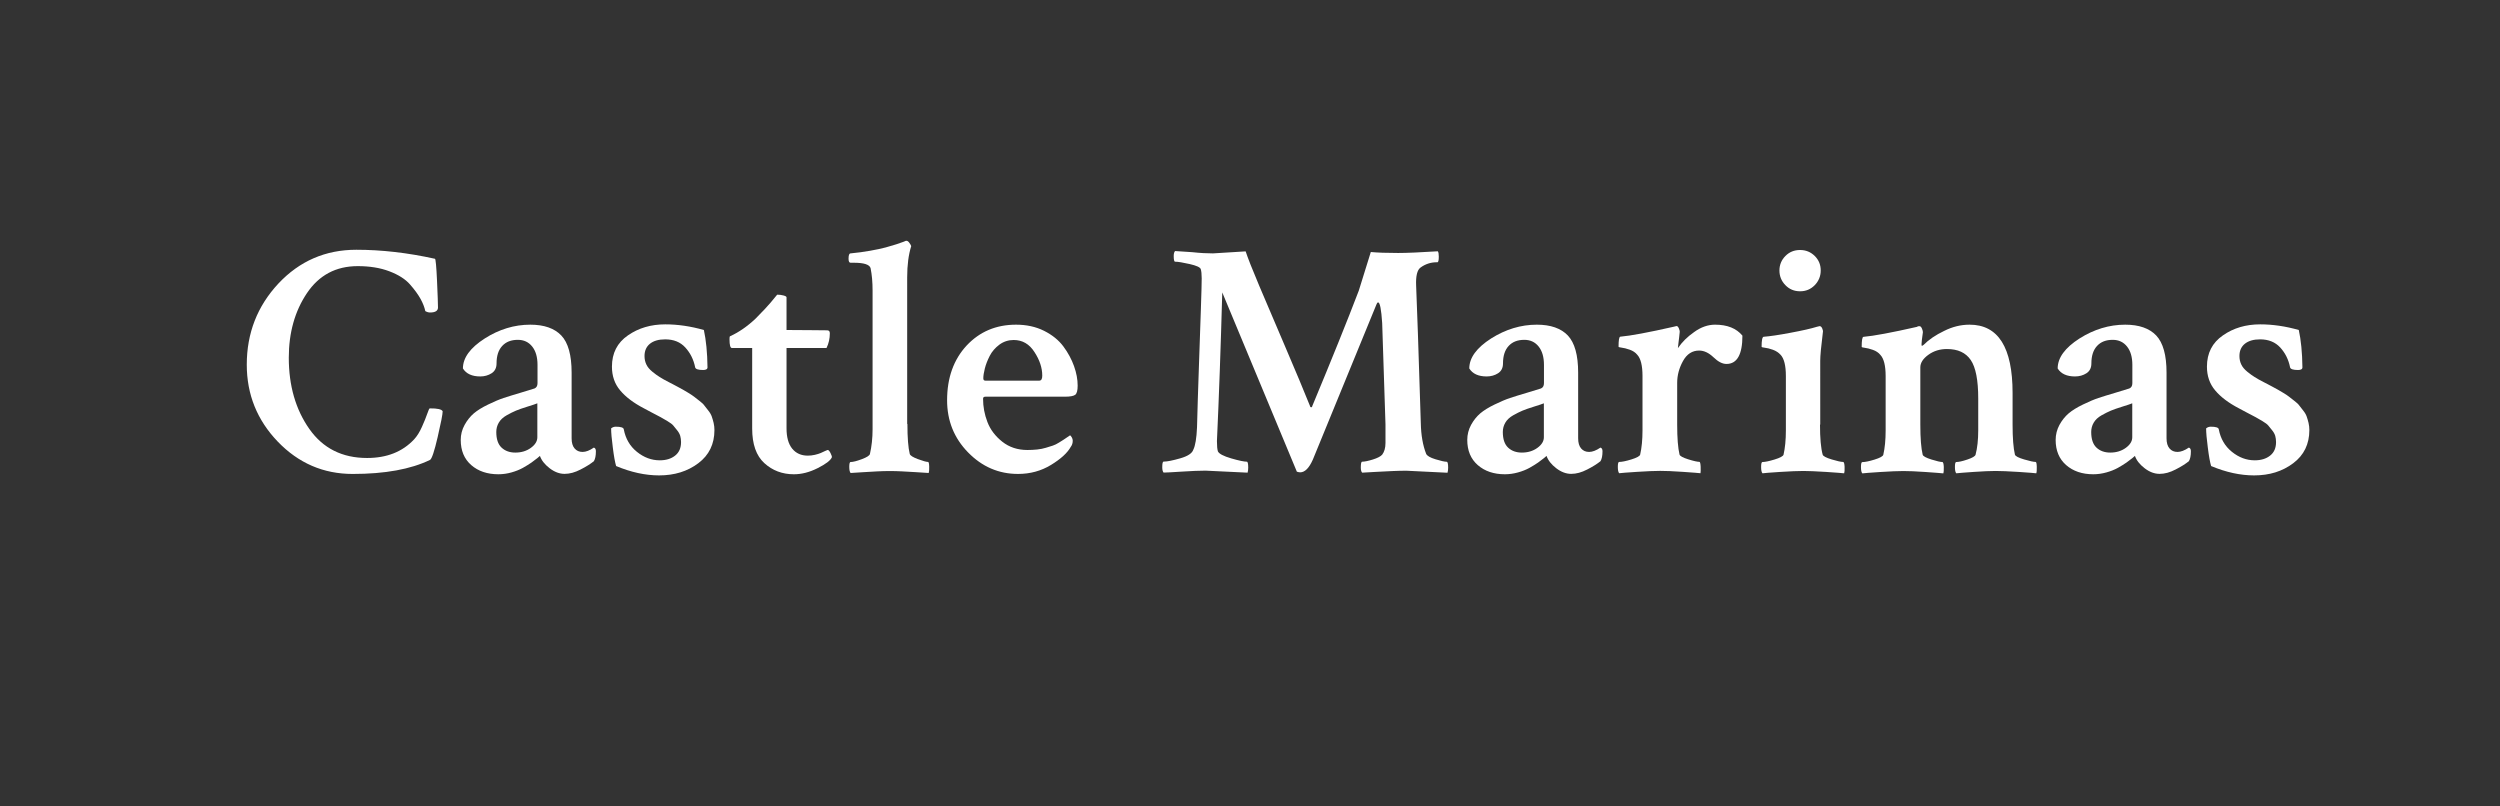
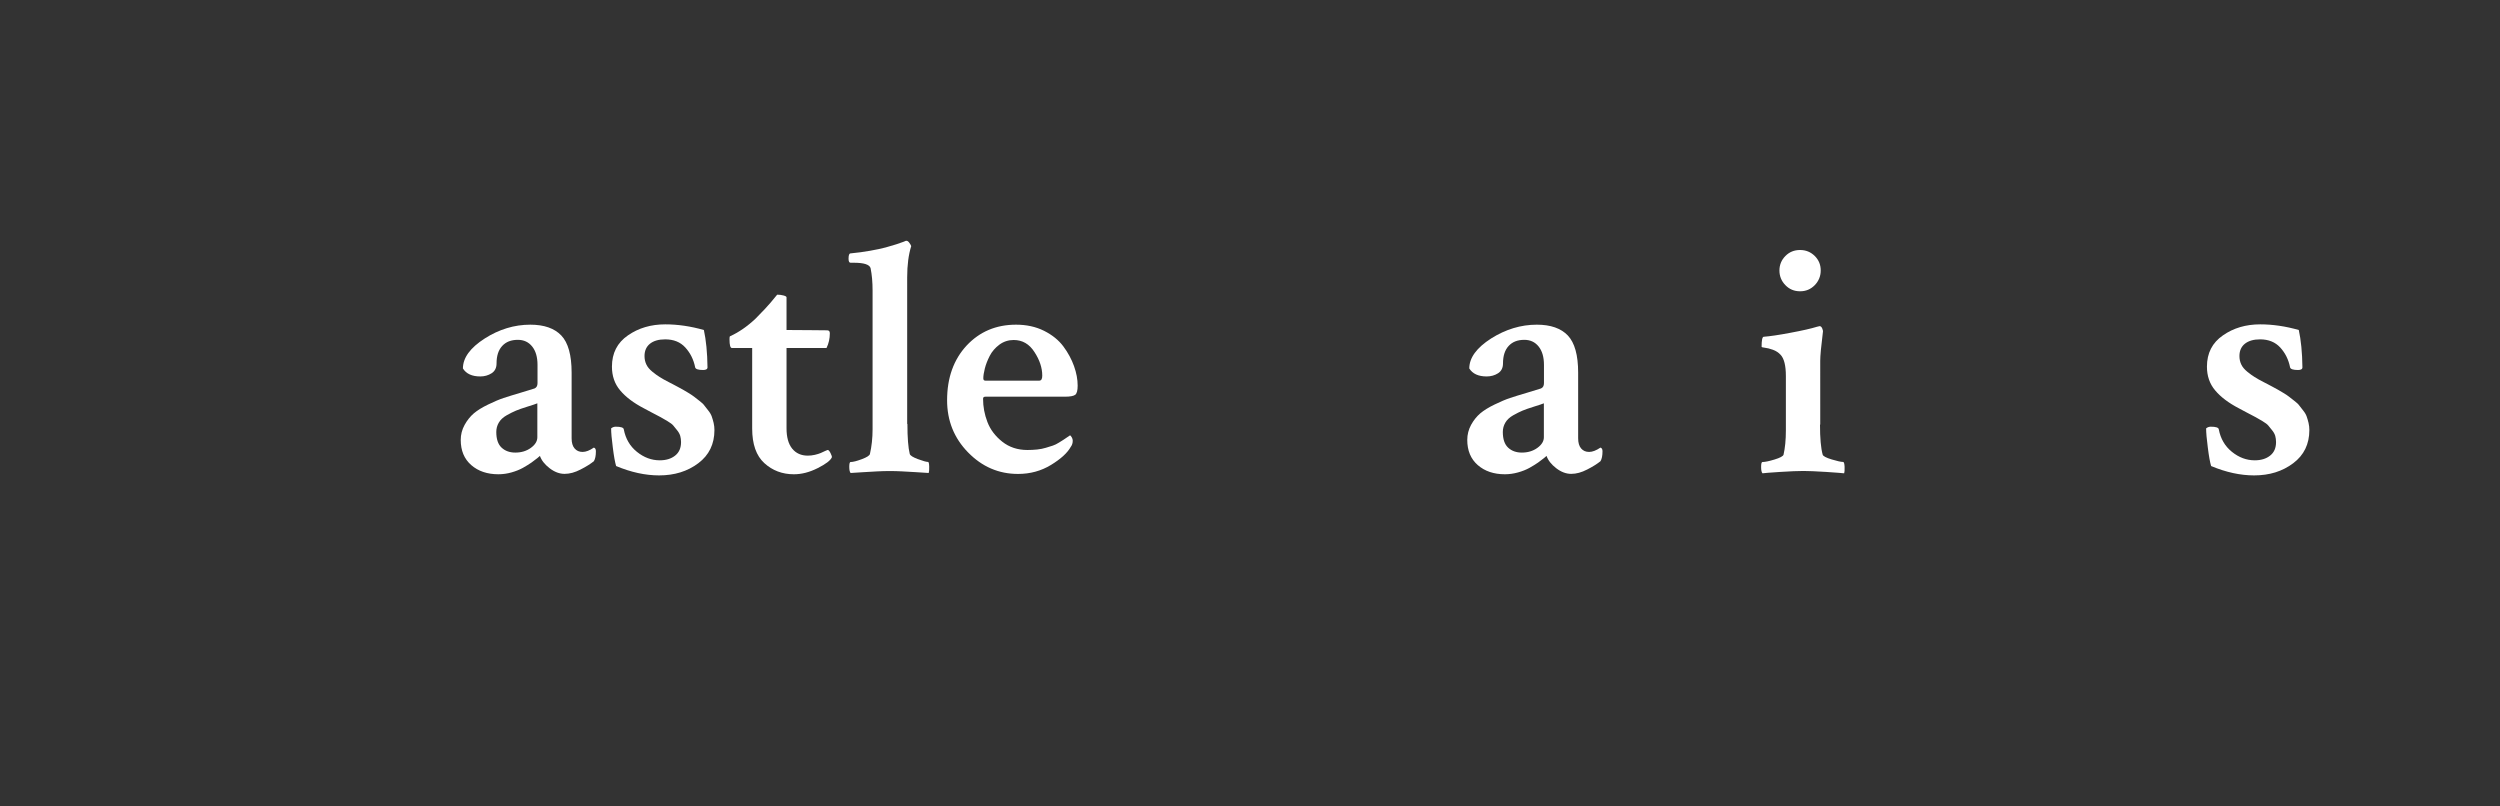
<svg xmlns="http://www.w3.org/2000/svg" version="1.1" id="Layer_1" x="0px" y="0px" viewBox="0 0 310 100" style="enable-background:new 0 0 310 100;" xml:space="preserve">
  <rect x="0" y="0" width="310" height="100" fill="#333333" stroke="none" />
  <style type="text/css">
	.st0{enable-background:new    ;}
	.st1{fill:#FFFFFF;}
</style>
  <g class="st0">
-     <path class="st1" d="M54.89,51c0,0.36-0.21,1.43-0.62,3.2s-0.73,2.72-0.95,2.83c-2.4,1.16-5.59,1.74-9.58,1.74   c-3.64,0-6.73-1.34-9.3-4.01c-2.56-2.67-3.84-5.85-3.84-9.54c0-3.91,1.31-7.26,3.92-10.06c2.62-2.79,5.84-4.19,9.67-4.19   c3.11,0,6.36,0.37,9.75,1.12c0.08,0.03,0.17,0.93,0.25,2.71c0.08,1.78,0.12,2.89,0.12,3.33c0,0.41-0.33,0.62-0.99,0.62   c-0.17,0-0.36-0.05-0.58-0.17c-0.11-0.5-0.31-1.01-0.6-1.53c-0.29-0.52-0.72-1.12-1.3-1.78c-0.58-0.66-1.43-1.2-2.56-1.63   c-1.13-0.43-2.44-0.64-3.92-0.64c-2.7,0-4.8,1.12-6.3,3.35c-1.5,2.23-2.25,4.9-2.25,8.01c0,3.47,0.85,6.41,2.54,8.82   c1.69,2.41,4.08,3.61,7.17,3.61c2.45,0,4.39-0.77,5.83-2.31c0.36-0.39,0.68-0.9,0.97-1.55c0.29-0.65,0.51-1.19,0.66-1.63   c0.15-0.44,0.25-0.66,0.31-0.66C54.24,50.63,54.78,50.75,54.89,51z" />
    <path class="st1" d="M65.76,40.26c1.71,0,2.99,0.45,3.84,1.34s1.28,2.43,1.28,4.61v8.14c0,0.55,0.12,0.97,0.37,1.26   c0.25,0.29,0.58,0.43,0.99,0.43s0.88-0.18,1.4-0.54c0.17,0.06,0.25,0.21,0.25,0.45c0,0.55-0.08,0.96-0.25,1.24   c-0.41,0.33-0.96,0.68-1.65,1.03c-0.69,0.36-1.35,0.54-1.98,0.54c-0.63,0-1.25-0.23-1.86-0.7c-0.61-0.47-1.01-0.98-1.2-1.53   c-0.03,0.03-0.13,0.12-0.31,0.27c-0.18,0.15-0.43,0.34-0.74,0.56c-0.32,0.22-0.68,0.44-1.07,0.66c-0.4,0.22-0.87,0.41-1.4,0.56   s-1.08,0.23-1.63,0.23c-1.38,0-2.5-0.38-3.37-1.14c-0.87-0.76-1.3-1.8-1.3-3.12c0-0.66,0.16-1.28,0.48-1.86   c0.32-0.58,0.7-1.05,1.14-1.43c0.44-0.37,1.03-0.74,1.78-1.1c0.74-0.36,1.38-0.63,1.92-0.81s1.23-0.39,2.07-0.64   c0.84-0.25,1.43-0.43,1.76-0.54c0.25-0.11,0.37-0.33,0.37-0.66v-2.27c0-0.96-0.22-1.72-0.66-2.27c-0.44-0.55-1.03-0.83-1.78-0.83   c-0.83,0-1.47,0.25-1.94,0.76c-0.47,0.51-0.7,1.23-0.7,2.17c0,0.55-0.21,0.96-0.62,1.22c-0.41,0.26-0.88,0.39-1.4,0.39   c-1.02,0-1.74-0.33-2.15-0.99c0-1.32,0.9-2.56,2.71-3.72C61.88,40.84,63.77,40.26,65.76,40.26z M63.9,56.12   c0.74,0,1.38-0.19,1.92-0.58c0.54-0.39,0.81-0.83,0.81-1.32v-4.21c-0.19,0.08-0.6,0.22-1.22,0.41c-0.62,0.19-1.09,0.36-1.43,0.5   c-0.33,0.14-0.72,0.33-1.16,0.58c-0.44,0.25-0.76,0.55-0.97,0.91s-0.31,0.74-0.31,1.16c0,0.88,0.22,1.53,0.66,1.94   C62.64,55.92,63.21,56.12,63.9,56.12z" />
    <path class="st1" d="M82.49,40.22c1.54,0,3.14,0.23,4.79,0.7c0.27,1.24,0.43,2.78,0.45,4.63c0,0.22-0.18,0.33-0.54,0.33   c-0.61,0-0.94-0.11-0.99-0.33c-0.19-0.96-0.6-1.78-1.22-2.46s-1.45-1.01-2.5-1.01c-0.8,0-1.43,0.18-1.88,0.54   c-0.45,0.36-0.68,0.87-0.68,1.53c0,0.39,0.08,0.74,0.23,1.05c0.15,0.32,0.4,0.61,0.74,0.89c0.34,0.28,0.65,0.5,0.91,0.66   c0.26,0.17,0.65,0.39,1.18,0.66c0.19,0.11,0.33,0.18,0.41,0.21c0.05,0.03,0.26,0.14,0.62,0.33c0.36,0.19,0.58,0.32,0.68,0.37   c0.1,0.06,0.32,0.19,0.66,0.39c0.34,0.21,0.58,0.37,0.72,0.48c0.14,0.11,0.35,0.28,0.64,0.5c0.29,0.22,0.5,0.41,0.62,0.58   c0.13,0.17,0.29,0.38,0.5,0.64c0.21,0.26,0.35,0.51,0.43,0.74c0.08,0.23,0.16,0.5,0.23,0.79c0.07,0.29,0.1,0.59,0.1,0.89   c0,1.74-0.67,3.11-2,4.11c-1.34,1.01-2.96,1.51-4.86,1.51c-1.71,0-3.48-0.39-5.33-1.16c-0.14-0.47-0.28-1.23-0.41-2.29   c-0.14-1.06-0.21-1.85-0.21-2.38c0.17-0.14,0.36-0.21,0.58-0.21c0.63,0,0.96,0.11,0.99,0.33c0.22,1.16,0.76,2.09,1.63,2.79   c0.87,0.7,1.81,1.05,2.83,1.05c0.77,0,1.41-0.19,1.9-0.58c0.5-0.39,0.74-0.95,0.74-1.69c0-0.27-0.04-0.53-0.1-0.76   c-0.07-0.23-0.2-0.47-0.39-0.7c-0.19-0.23-0.35-0.43-0.47-0.58s-0.37-0.34-0.74-0.56c-0.37-0.22-0.65-0.38-0.83-0.48   c-0.18-0.1-0.52-0.27-1.03-0.54c-0.51-0.26-0.86-0.45-1.05-0.56c-1.27-0.66-2.25-1.4-2.93-2.21c-0.69-0.81-1.03-1.8-1.03-2.95   c0-1.68,0.66-2.97,1.98-3.88C79.18,40.67,80.73,40.22,82.49,40.22z" />
    <path class="st1" d="M93.27,43.15h-2.52c-0.19,0-0.29-0.36-0.29-1.07c0-0.19,0.01-0.32,0.04-0.37c1.1-0.5,2.16-1.23,3.18-2.19   c0.36-0.36,0.75-0.76,1.18-1.22c0.43-0.45,0.93-1.04,1.51-1.76c0.28,0,0.54,0.03,0.79,0.1c0.25,0.07,0.37,0.14,0.37,0.23v4.05   c0.72,0,1.71,0.01,3,0.02c1.28,0.01,1.96,0.02,2.04,0.02c0.22,0,0.33,0.12,0.33,0.37c0,0.66-0.14,1.27-0.41,1.82h-4.96v9.96   c0,1.1,0.23,1.94,0.7,2.52c0.47,0.58,1.12,0.87,1.94,0.87c0.28,0,0.56-0.03,0.87-0.1s0.55-0.15,0.74-0.23   c0.19-0.08,0.37-0.17,0.54-0.25c0.17-0.08,0.26-0.12,0.29-0.12c0.11-0.03,0.23,0.1,0.37,0.37c0.14,0.28,0.19,0.45,0.17,0.54   c-0.17,0.39-0.75,0.83-1.76,1.34c-1.01,0.51-1.99,0.76-2.95,0.76c-1.43,0-2.65-0.46-3.66-1.38c-1.01-0.92-1.51-2.35-1.51-4.28   V43.15z" />
    <path class="st1" d="M112.52,52.57c0,1.71,0.1,2.95,0.29,3.72c0.05,0.19,0.39,0.41,1.01,0.64c0.62,0.23,1.04,0.35,1.26,0.35   c0.08,0,0.13,0.19,0.14,0.58c0.01,0.39-0.01,0.65-0.06,0.79c-0.39-0.03-0.9-0.06-1.55-0.1c-0.65-0.04-1.23-0.08-1.76-0.1   c-0.52-0.03-1.02-0.04-1.49-0.04c-0.52,0-1.05,0.01-1.57,0.04c-0.52,0.03-1.1,0.06-1.74,0.1c-0.63,0.04-1.16,0.08-1.57,0.1   c-0.11-0.11-0.17-0.36-0.17-0.76s0.05-0.6,0.17-0.6c0.3,0,0.76-0.12,1.38-0.35c0.62-0.23,0.96-0.45,1.01-0.64   c0.22-0.96,0.33-1.98,0.33-3.06V36.05c0-1.05-0.08-1.98-0.25-2.81c-0.14-0.44-0.83-0.66-2.07-0.66h-0.41   c-0.17,0-0.25-0.17-0.25-0.5c0-0.44,0.08-0.66,0.25-0.66c0.85-0.08,1.67-0.19,2.44-0.33c0.77-0.14,1.41-0.27,1.92-0.41   c0.51-0.14,0.95-0.27,1.32-0.39c0.37-0.12,0.67-0.23,0.89-0.31l0.29-0.12h0.08c0.11,0,0.23,0.08,0.35,0.25   c0.12,0.17,0.2,0.3,0.23,0.41c-0.33,1.05-0.5,2.34-0.5,3.88V52.57z" />
    <path class="st1" d="M125.99,40.26c1.29,0,2.45,0.25,3.47,0.76c1.02,0.51,1.82,1.16,2.4,1.94c0.58,0.78,1.02,1.6,1.32,2.44   c0.3,0.84,0.45,1.65,0.45,2.42c0,0.61-0.1,0.98-0.31,1.14c-0.21,0.15-0.63,0.23-1.26,0.23h-9.87c-0.19,0-0.29,0.08-0.29,0.25   c0,0.99,0.18,1.96,0.54,2.89c0.36,0.94,0.97,1.75,1.84,2.44c0.87,0.69,1.91,1.03,3.12,1.03c0.41,0,0.81-0.02,1.2-0.06   c0.39-0.04,0.74-0.11,1.07-0.21c0.33-0.1,0.62-0.19,0.87-0.27c0.25-0.08,0.5-0.21,0.76-0.37c0.26-0.17,0.45-0.28,0.56-0.35   c0.11-0.07,0.39-0.25,0.83-0.56c0.06,0.03,0.12,0.11,0.21,0.25c0.08,0.14,0.12,0.28,0.12,0.41c0,0.3-0.08,0.56-0.25,0.78   c-0.41,0.74-1.23,1.49-2.44,2.23s-2.58,1.12-4.09,1.12c-2.4,0-4.46-0.89-6.2-2.67c-1.74-1.78-2.6-3.93-2.6-6.47   c0-2.78,0.81-5.04,2.42-6.78C121.47,41.13,123.51,40.26,125.99,40.26z M125.7,42.16c-0.66,0-1.25,0.19-1.78,0.58   c-0.52,0.39-0.92,0.85-1.2,1.4c-0.28,0.55-0.48,1.07-0.6,1.55c-0.12,0.48-0.19,0.89-0.19,1.22c0,0.19,0.08,0.29,0.25,0.29h6.69   c0.25,0,0.37-0.21,0.37-0.62c0-0.96-0.32-1.94-0.97-2.93C127.64,42.66,126.78,42.16,125.7,42.16z" />
-     <path class="st1" d="M150.41,31.42c0.14,0,1.49-0.08,4.05-0.25c0.25,0.77,0.81,2.2,1.69,4.28c0.88,2.08,1.96,4.61,3.24,7.6   c1.28,2.99,2.31,5.45,3.08,7.37c0,0.06,0.04,0.08,0.12,0.08c0.08,0,0.12-0.04,0.12-0.12c2.42-5.81,4.35-10.59,5.78-14.34l1.49-4.79   c0.83,0.08,1.96,0.12,3.39,0.12c1.07,0,2.71-0.07,4.92-0.21c0.08,0.11,0.12,0.33,0.12,0.66c0,0.47-0.06,0.7-0.17,0.7h-0.08   c-0.74,0-1.42,0.22-2.02,0.66c-0.41,0.3-0.59,1.05-0.54,2.23c0.11,2.45,0.3,8.14,0.58,17.06c0.03,1.49,0.25,2.75,0.66,3.8   c0.11,0.25,0.5,0.48,1.16,0.68s1.13,0.31,1.4,0.31c0.11,0,0.17,0.25,0.17,0.74c0,0.25-0.03,0.45-0.08,0.62   c-3.31-0.17-5-0.25-5.08-0.25c-0.55,0-1.13,0.01-1.74,0.04c-0.61,0.03-1.27,0.06-2,0.1c-0.73,0.04-1.32,0.08-1.76,0.1   c-0.11-0.11-0.17-0.32-0.17-0.62c0-0.5,0.05-0.74,0.17-0.74c0.3,0,0.74-0.09,1.32-0.27s0.96-0.38,1.16-0.6   c0.27-0.36,0.41-0.84,0.41-1.45v-2.31l-0.41-12.56c-0.11-1.71-0.28-2.56-0.5-2.56c-0.08,0-0.15,0.08-0.21,0.25l-7.89,19.25   c-0.47,1.05-0.99,1.57-1.57,1.57c-0.11,0-0.25-0.03-0.41-0.08l-9.25-22.23c-0.19,6.86-0.41,13-0.66,18.43   c0,0.61,0.04,1.03,0.12,1.28c0.14,0.3,0.69,0.59,1.65,0.87s1.61,0.41,1.94,0.41c0.11,0,0.17,0.25,0.17,0.74   c0,0.25-0.03,0.45-0.08,0.62c-3.3-0.17-5.04-0.25-5.21-0.25c-0.74,0-1.73,0.04-2.95,0.12c-1.23,0.08-1.98,0.12-2.25,0.12   c-0.11-0.11-0.17-0.33-0.17-0.66c0-0.47,0.05-0.7,0.17-0.7c0.44,0,1.13-0.14,2.07-0.41s1.47-0.63,1.61-1.07   c0.25-0.5,0.4-1.42,0.46-2.77c0.05-2.09,0.13-4.57,0.23-7.42s0.18-5.28,0.25-7.29c0.07-2.01,0.1-3.26,0.1-3.76   c0-0.52-0.04-0.91-0.12-1.16c-0.08-0.22-0.54-0.43-1.38-0.62c-0.84-0.19-1.44-0.29-1.8-0.29c-0.11,0-0.17-0.23-0.17-0.7   c0-0.3,0.06-0.51,0.17-0.62c0.41,0.03,1.12,0.08,2.13,0.14C148.83,31.38,149.69,31.42,150.41,31.42z" />
    <path class="st1" d="M190.57,40.26c1.71,0,2.99,0.45,3.84,1.34c0.85,0.9,1.28,2.43,1.28,4.61v8.14c0,0.55,0.12,0.97,0.37,1.26   s0.58,0.43,0.99,0.43c0.41,0,0.88-0.18,1.41-0.54c0.17,0.06,0.25,0.21,0.25,0.45c0,0.55-0.08,0.96-0.25,1.24   c-0.41,0.33-0.96,0.68-1.65,1.03c-0.69,0.36-1.35,0.54-1.98,0.54c-0.63,0-1.25-0.23-1.86-0.7c-0.61-0.47-1.01-0.98-1.2-1.53   c-0.03,0.03-0.13,0.12-0.31,0.27c-0.18,0.15-0.43,0.34-0.74,0.56c-0.32,0.22-0.68,0.44-1.07,0.66c-0.4,0.22-0.87,0.41-1.41,0.56   s-1.08,0.23-1.63,0.23c-1.38,0-2.5-0.38-3.37-1.14c-0.87-0.76-1.3-1.8-1.3-3.12c0-0.66,0.16-1.28,0.47-1.86   c0.32-0.58,0.7-1.05,1.14-1.43c0.44-0.37,1.03-0.74,1.78-1.1c0.74-0.36,1.38-0.63,1.92-0.81s1.22-0.39,2.07-0.64   c0.84-0.25,1.43-0.43,1.76-0.54c0.25-0.11,0.37-0.33,0.37-0.66v-2.27c0-0.96-0.22-1.72-0.66-2.27c-0.44-0.55-1.03-0.83-1.78-0.83   c-0.83,0-1.47,0.25-1.94,0.76c-0.47,0.51-0.7,1.23-0.7,2.17c0,0.55-0.21,0.96-0.62,1.22c-0.41,0.26-0.88,0.39-1.41,0.39   c-1.02,0-1.74-0.33-2.15-0.99c0-1.32,0.9-2.56,2.71-3.72C186.69,40.84,188.58,40.26,190.57,40.26z M188.71,56.12   c0.74,0,1.38-0.19,1.92-0.58c0.54-0.39,0.81-0.83,0.81-1.32v-4.21c-0.19,0.08-0.6,0.22-1.22,0.41c-0.62,0.19-1.09,0.36-1.43,0.5   c-0.33,0.14-0.72,0.33-1.16,0.58c-0.44,0.25-0.76,0.55-0.97,0.91c-0.21,0.36-0.31,0.74-0.31,1.16c0,0.88,0.22,1.53,0.66,1.94   S188.02,56.12,188.71,56.12z" />
-     <path class="st1" d="M212.67,40.26c1.51,0,2.64,0.45,3.39,1.36c0,2.34-0.66,3.51-1.98,3.51c-0.5,0-1.03-0.27-1.61-0.83   c-0.58-0.55-1.17-0.83-1.78-0.83c-0.85,0-1.52,0.43-2,1.3s-0.72,1.77-0.72,2.71v5.16c0,1.68,0.1,2.92,0.29,3.72   c0.05,0.19,0.42,0.39,1.09,0.6s1.14,0.31,1.38,0.31c0.08,0,0.13,0.2,0.15,0.6c0.01,0.4,0.01,0.67-0.02,0.81   c-0.22-0.03-0.95-0.08-2.19-0.17s-2.18-0.12-2.81-0.12c-0.66,0-1.62,0.04-2.87,0.12c-1.25,0.08-1.99,0.14-2.21,0.17   c-0.11-0.11-0.17-0.37-0.17-0.78s0.05-0.62,0.17-0.62c0.33,0,0.83-0.1,1.51-0.31s1.04-0.41,1.09-0.6c0.19-0.83,0.29-1.83,0.29-3.02   v-6.73c0-1.29-0.22-2.18-0.66-2.64c-0.22-0.27-0.53-0.48-0.93-0.62c-0.4-0.14-0.73-0.22-0.99-0.25c-0.26-0.03-0.39-0.07-0.39-0.12   c0-0.8,0.07-1.21,0.21-1.24c1.27-0.11,3.48-0.52,6.65-1.24c0.19-0.05,0.3-0.08,0.33-0.08c0.11,0,0.21,0.1,0.29,0.29   c0.08,0.19,0.12,0.35,0.1,0.48c-0.01,0.12-0.03,0.32-0.06,0.58c-0.03,0.26-0.06,0.54-0.1,0.83c-0.04,0.29-0.06,0.48-0.06,0.56   c0.5-0.74,1.17-1.41,2.02-2C210.92,40.56,211.79,40.26,212.67,40.26z" />
    <path class="st1" d="M225.68,52.65c0,1.68,0.11,2.92,0.33,3.72c0.05,0.19,0.43,0.39,1.12,0.6s1.16,0.31,1.41,0.31   c0.11,0,0.17,0.2,0.19,0.6s-0.01,0.67-0.06,0.81c-0.19-0.03-0.93-0.08-2.21-0.17c-1.28-0.08-2.22-0.12-2.83-0.12   c-0.69,0-1.66,0.04-2.91,0.12c-1.25,0.08-1.98,0.14-2.17,0.17c-0.11-0.11-0.17-0.37-0.17-0.78s0.05-0.62,0.17-0.62   c0.3,0,0.8-0.1,1.49-0.31c0.69-0.21,1.06-0.41,1.12-0.6c0.19-0.83,0.29-1.83,0.29-3.02v-6.73c0-1.29-0.22-2.18-0.66-2.64   c-0.25-0.27-0.56-0.48-0.95-0.62c-0.39-0.14-0.72-0.22-0.99-0.25c-0.28-0.03-0.41-0.07-0.41-0.12c0-0.8,0.08-1.21,0.25-1.24   c0.77-0.06,1.89-0.22,3.35-0.5c1.46-0.27,2.55-0.52,3.26-0.74c0.03,0,0.14-0.03,0.33-0.08c0.14,0,0.25,0.1,0.33,0.29   c0.08,0.19,0.11,0.34,0.08,0.45c-0.22,1.76-0.33,2.95-0.33,3.55V52.65z M221.39,35.36c-0.5-0.51-0.74-1.12-0.74-1.82   c0-0.7,0.25-1.3,0.74-1.8c0.5-0.5,1.1-0.74,1.82-0.74s1.32,0.25,1.82,0.74c0.5,0.5,0.74,1.09,0.74,1.8c0,0.7-0.25,1.31-0.74,1.82   c-0.5,0.51-1.1,0.76-1.82,0.76S221.88,35.87,221.39,35.36z" />
-     <path class="st1" d="M244.23,40.26c3.55,0,5.33,2.82,5.33,8.47v3.92c0,1.68,0.1,2.92,0.29,3.72c0.05,0.19,0.43,0.39,1.14,0.6   s1.18,0.31,1.43,0.31c0.08,0,0.13,0.2,0.14,0.6c0.01,0.4-0.01,0.67-0.06,0.81c-0.17-0.03-0.89-0.08-2.17-0.17   c-1.28-0.08-2.24-0.12-2.87-0.12c-0.66,0-1.58,0.04-2.75,0.12c-1.17,0.08-1.88,0.14-2.13,0.17c-0.11-0.11-0.17-0.37-0.17-0.78   s0.05-0.62,0.17-0.62c0.3,0,0.76-0.1,1.38-0.31c0.62-0.21,0.96-0.41,1.01-0.6c0.22-0.83,0.33-1.83,0.33-3.02v-3.93   c0-2.29-0.31-3.88-0.93-4.79c-0.62-0.91-1.6-1.36-2.95-1.36c-0.88,0-1.65,0.24-2.31,0.72c-0.66,0.48-0.99,1-0.99,1.55v7.11   c0,1.68,0.1,2.92,0.29,3.72c0.05,0.19,0.42,0.39,1.09,0.6s1.12,0.31,1.34,0.31c0.11,0,0.17,0.2,0.19,0.6   c0.01,0.4-0.01,0.67-0.06,0.81c-0.22-0.03-0.94-0.08-2.17-0.17s-2.16-0.12-2.79-0.12c-0.66,0-1.62,0.04-2.87,0.12   c-1.25,0.08-1.99,0.14-2.21,0.17c-0.11-0.11-0.17-0.37-0.17-0.78s0.05-0.62,0.17-0.62c0.33,0,0.83-0.1,1.51-0.31   s1.04-0.41,1.09-0.6c0.19-0.83,0.29-1.83,0.29-3.02v-6.73c0-1.29-0.22-2.18-0.66-2.64c-0.22-0.27-0.53-0.48-0.93-0.62   c-0.4-0.14-0.73-0.22-0.99-0.25c-0.26-0.03-0.39-0.07-0.39-0.12c0-0.8,0.07-1.21,0.21-1.24c1.27-0.11,3.48-0.52,6.65-1.24   c0.03-0.03,0.06-0.05,0.1-0.06c0.04-0.01,0.08-0.02,0.12-0.02c0.04,0,0.08,0,0.1,0c0.11,0,0.21,0.1,0.29,0.29   c0.08,0.19,0.12,0.34,0.12,0.45c-0.11,0.77-0.17,1.27-0.17,1.49c0,0.11,0.01,0.18,0.04,0.21c0.03,0,0.1-0.04,0.21-0.12   c0.66-0.66,1.51-1.24,2.54-1.73C242.11,40.51,243.16,40.26,244.23,40.26z" />
-     <path class="st1" d="M263.53,40.26c1.71,0,2.99,0.45,3.84,1.34c0.85,0.9,1.28,2.43,1.28,4.61v8.14c0,0.55,0.12,0.97,0.37,1.26   s0.58,0.43,0.99,0.43c0.41,0,0.88-0.18,1.41-0.54c0.17,0.06,0.25,0.21,0.25,0.45c0,0.55-0.08,0.96-0.25,1.24   c-0.41,0.33-0.96,0.68-1.65,1.03c-0.69,0.36-1.35,0.54-1.98,0.54c-0.63,0-1.25-0.23-1.86-0.7c-0.61-0.47-1.01-0.98-1.2-1.53   c-0.03,0.03-0.13,0.12-0.31,0.27c-0.18,0.15-0.43,0.34-0.74,0.56c-0.32,0.22-0.68,0.44-1.07,0.66c-0.4,0.22-0.87,0.41-1.41,0.56   s-1.08,0.23-1.63,0.23c-1.38,0-2.5-0.38-3.37-1.14c-0.87-0.76-1.3-1.8-1.3-3.12c0-0.66,0.16-1.28,0.47-1.86   c0.32-0.58,0.7-1.05,1.14-1.43c0.44-0.37,1.03-0.74,1.78-1.1c0.74-0.36,1.38-0.63,1.92-0.81s1.22-0.39,2.07-0.64   c0.84-0.25,1.43-0.43,1.76-0.54c0.25-0.11,0.37-0.33,0.37-0.66v-2.27c0-0.96-0.22-1.72-0.66-2.27c-0.44-0.55-1.03-0.83-1.78-0.83   c-0.83,0-1.47,0.25-1.94,0.76c-0.47,0.51-0.7,1.23-0.7,2.17c0,0.55-0.21,0.96-0.62,1.22c-0.41,0.26-0.88,0.39-1.41,0.39   c-1.02,0-1.74-0.33-2.15-0.99c0-1.32,0.9-2.56,2.71-3.72C259.65,40.84,261.54,40.26,263.53,40.26z M261.67,56.12   c0.74,0,1.38-0.19,1.92-0.58c0.54-0.39,0.81-0.83,0.81-1.32v-4.21c-0.19,0.08-0.6,0.22-1.22,0.41c-0.62,0.19-1.09,0.36-1.43,0.5   c-0.33,0.14-0.72,0.33-1.16,0.58c-0.44,0.25-0.76,0.55-0.97,0.91c-0.21,0.36-0.31,0.74-0.31,1.16c0,0.88,0.22,1.53,0.66,1.94   S260.98,56.12,261.67,56.12z" />
    <path class="st1" d="M280.26,40.22c1.54,0,3.14,0.23,4.79,0.7c0.27,1.24,0.43,2.78,0.45,4.63c0,0.22-0.18,0.33-0.54,0.33   c-0.61,0-0.94-0.11-0.99-0.33c-0.19-0.96-0.6-1.78-1.22-2.46c-0.62-0.67-1.45-1.01-2.5-1.01c-0.8,0-1.42,0.18-1.88,0.54   c-0.45,0.36-0.68,0.87-0.68,1.53c0,0.39,0.08,0.74,0.23,1.05c0.15,0.32,0.4,0.61,0.74,0.89c0.34,0.28,0.65,0.5,0.91,0.66   c0.26,0.17,0.65,0.39,1.18,0.66c0.19,0.11,0.33,0.18,0.41,0.21c0.05,0.03,0.26,0.14,0.62,0.33c0.36,0.19,0.58,0.32,0.68,0.37   c0.1,0.06,0.32,0.19,0.66,0.39s0.58,0.37,0.72,0.48c0.14,0.11,0.35,0.28,0.64,0.5c0.29,0.22,0.5,0.41,0.62,0.58   c0.12,0.17,0.29,0.38,0.5,0.64c0.21,0.26,0.35,0.51,0.43,0.74c0.08,0.23,0.16,0.5,0.23,0.79c0.07,0.29,0.1,0.59,0.1,0.89   c0,1.74-0.67,3.11-2,4.11c-1.34,1.01-2.95,1.51-4.85,1.51c-1.71,0-3.49-0.39-5.33-1.16c-0.14-0.47-0.28-1.23-0.41-2.29   c-0.14-1.06-0.21-1.85-0.21-2.38c0.17-0.14,0.36-0.21,0.58-0.21c0.63,0,0.96,0.11,0.99,0.33c0.22,1.16,0.76,2.09,1.63,2.79   c0.87,0.7,1.81,1.05,2.83,1.05c0.77,0,1.41-0.19,1.9-0.58c0.5-0.39,0.74-0.95,0.74-1.69c0-0.27-0.04-0.53-0.1-0.76   c-0.07-0.23-0.2-0.47-0.39-0.7c-0.19-0.23-0.35-0.43-0.47-0.58c-0.12-0.15-0.37-0.34-0.74-0.56c-0.37-0.22-0.65-0.38-0.83-0.48   c-0.18-0.1-0.52-0.27-1.03-0.54c-0.51-0.26-0.86-0.45-1.05-0.56c-1.27-0.66-2.25-1.4-2.93-2.21c-0.69-0.81-1.03-1.8-1.03-2.95   c0-1.68,0.66-2.97,1.98-3.88C276.95,40.67,278.5,40.22,280.26,40.22z" />
  </g>
  <g>
</g>
  <g>
</g>
  <g>
</g>
  <g>
</g>
  <g>
</g>
  <g>
</g>
  <g>
</g>
  <g>
</g>
  <g>
</g>
  <g>
</g>
  <g>
</g>
  <g>
</g>
  <g>
</g>
  <g>
</g>
  <g>
</g>
</svg>